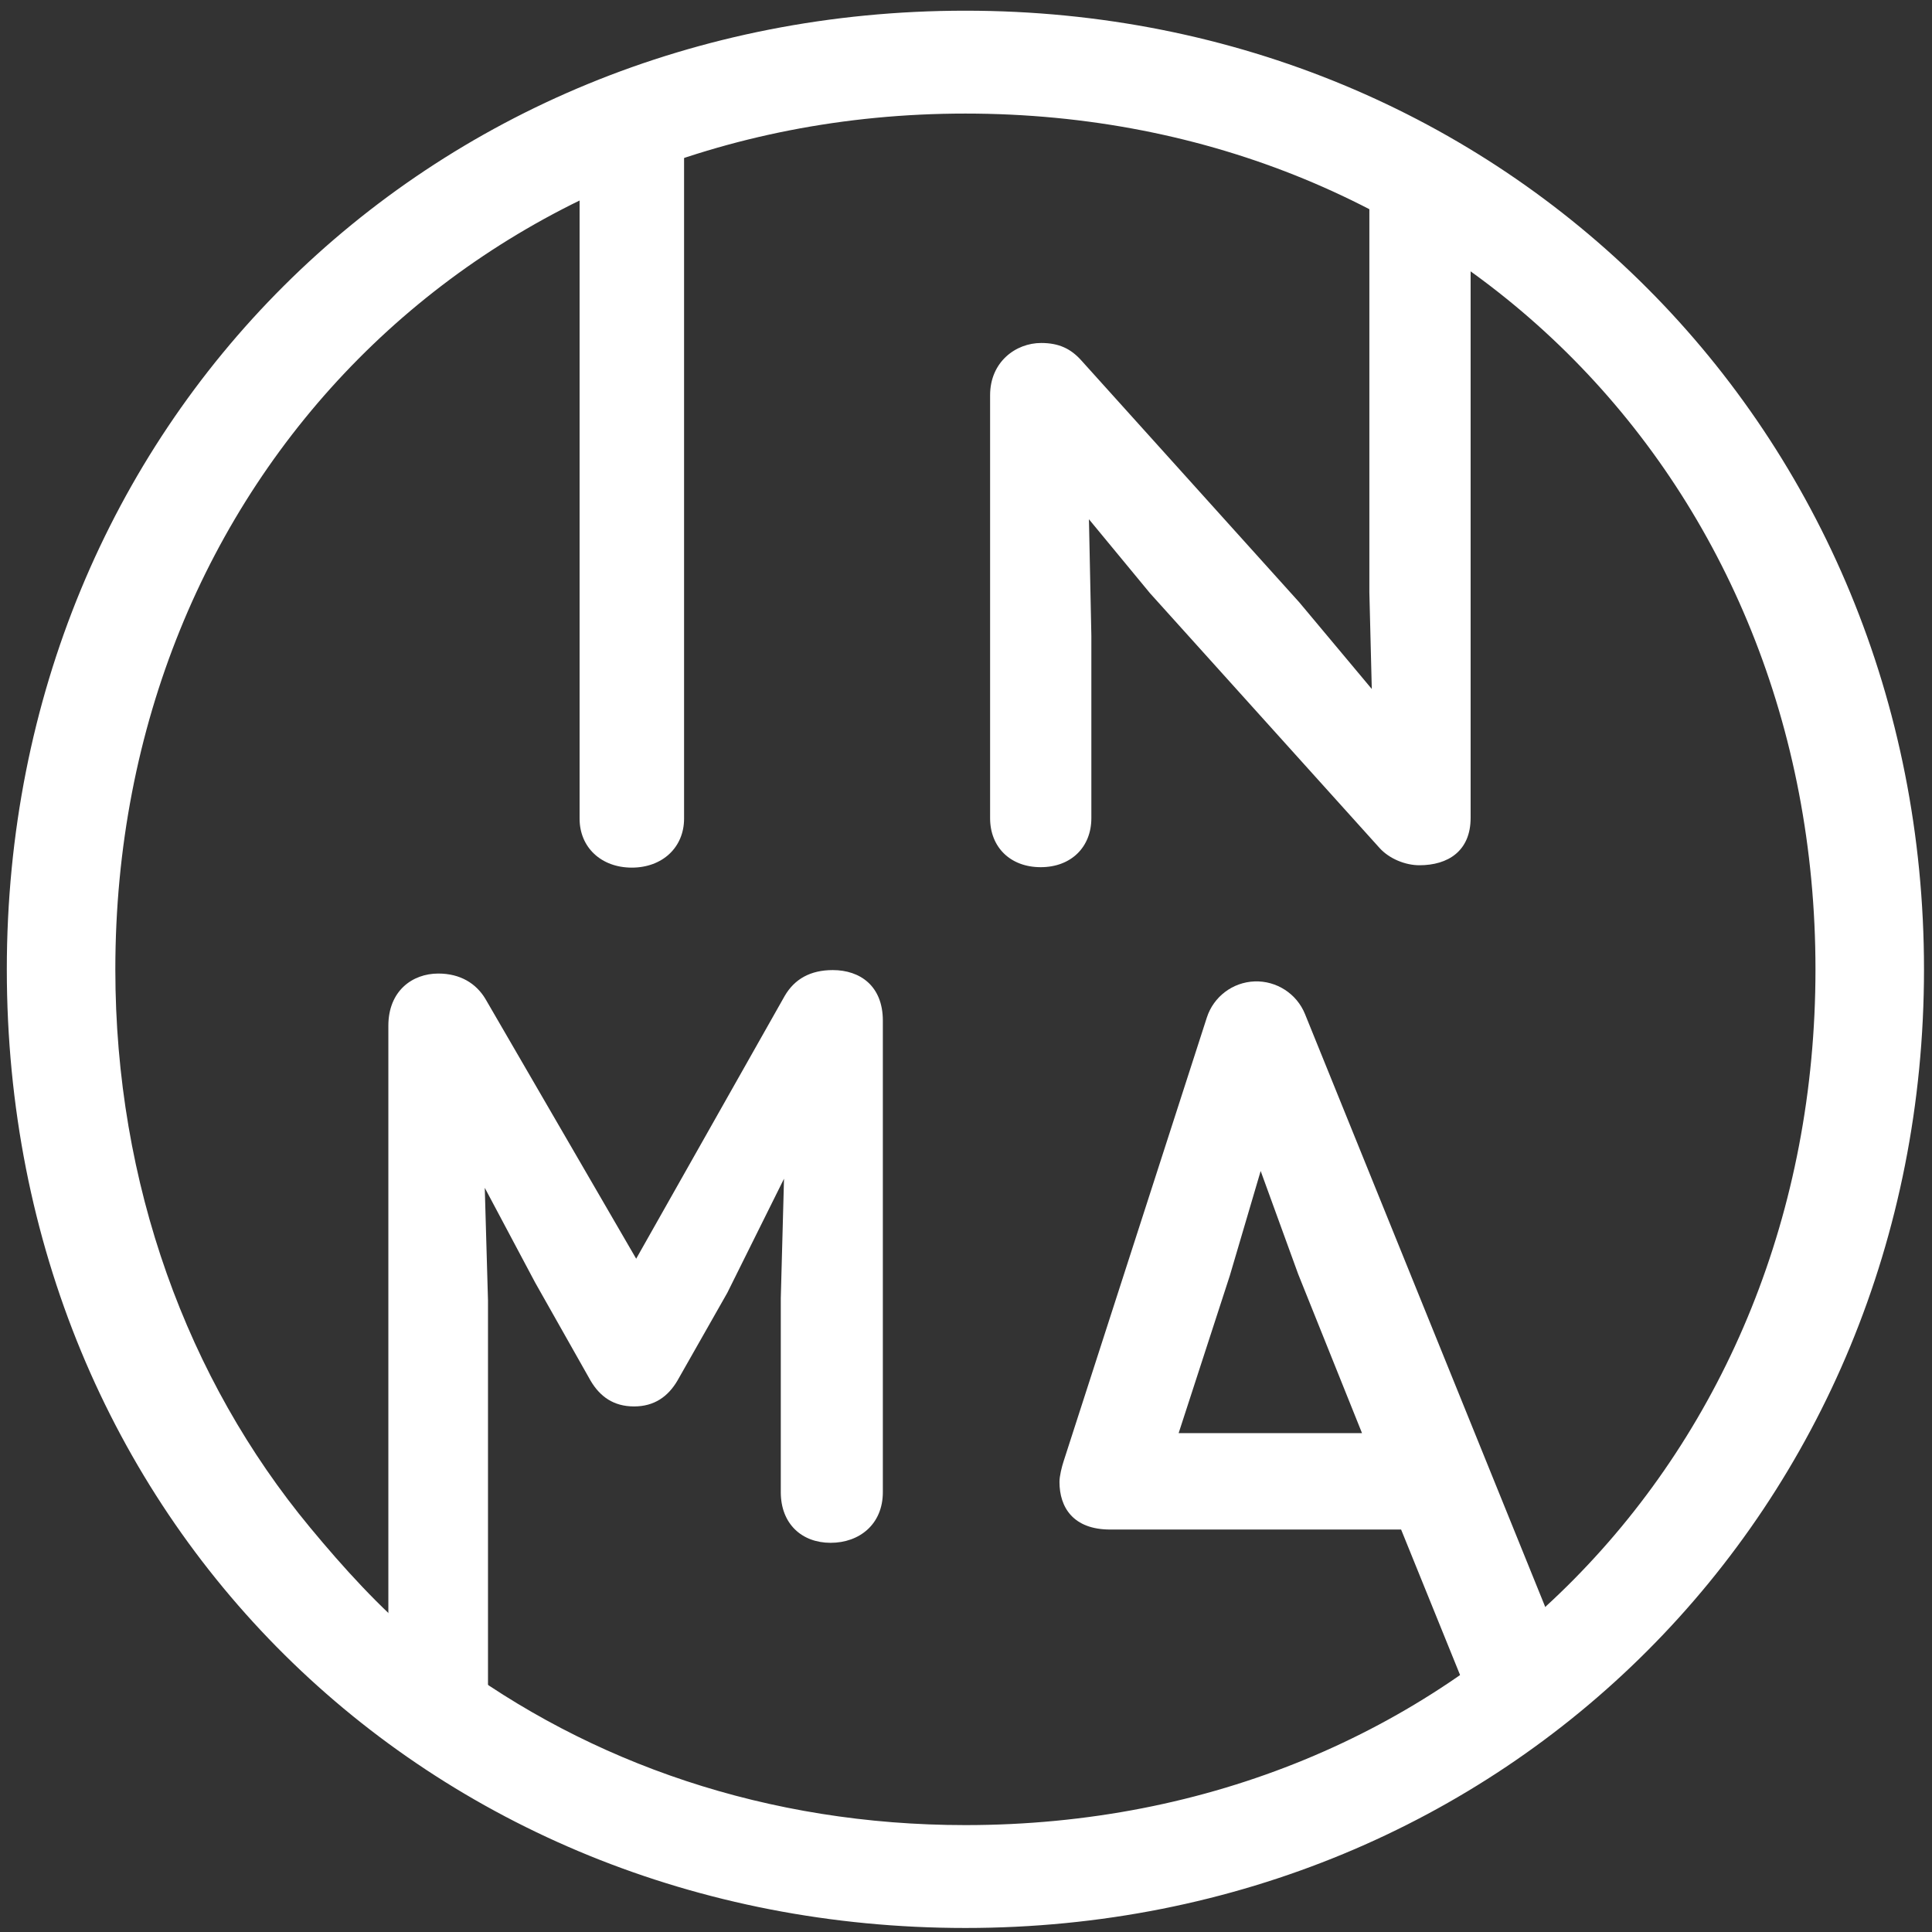
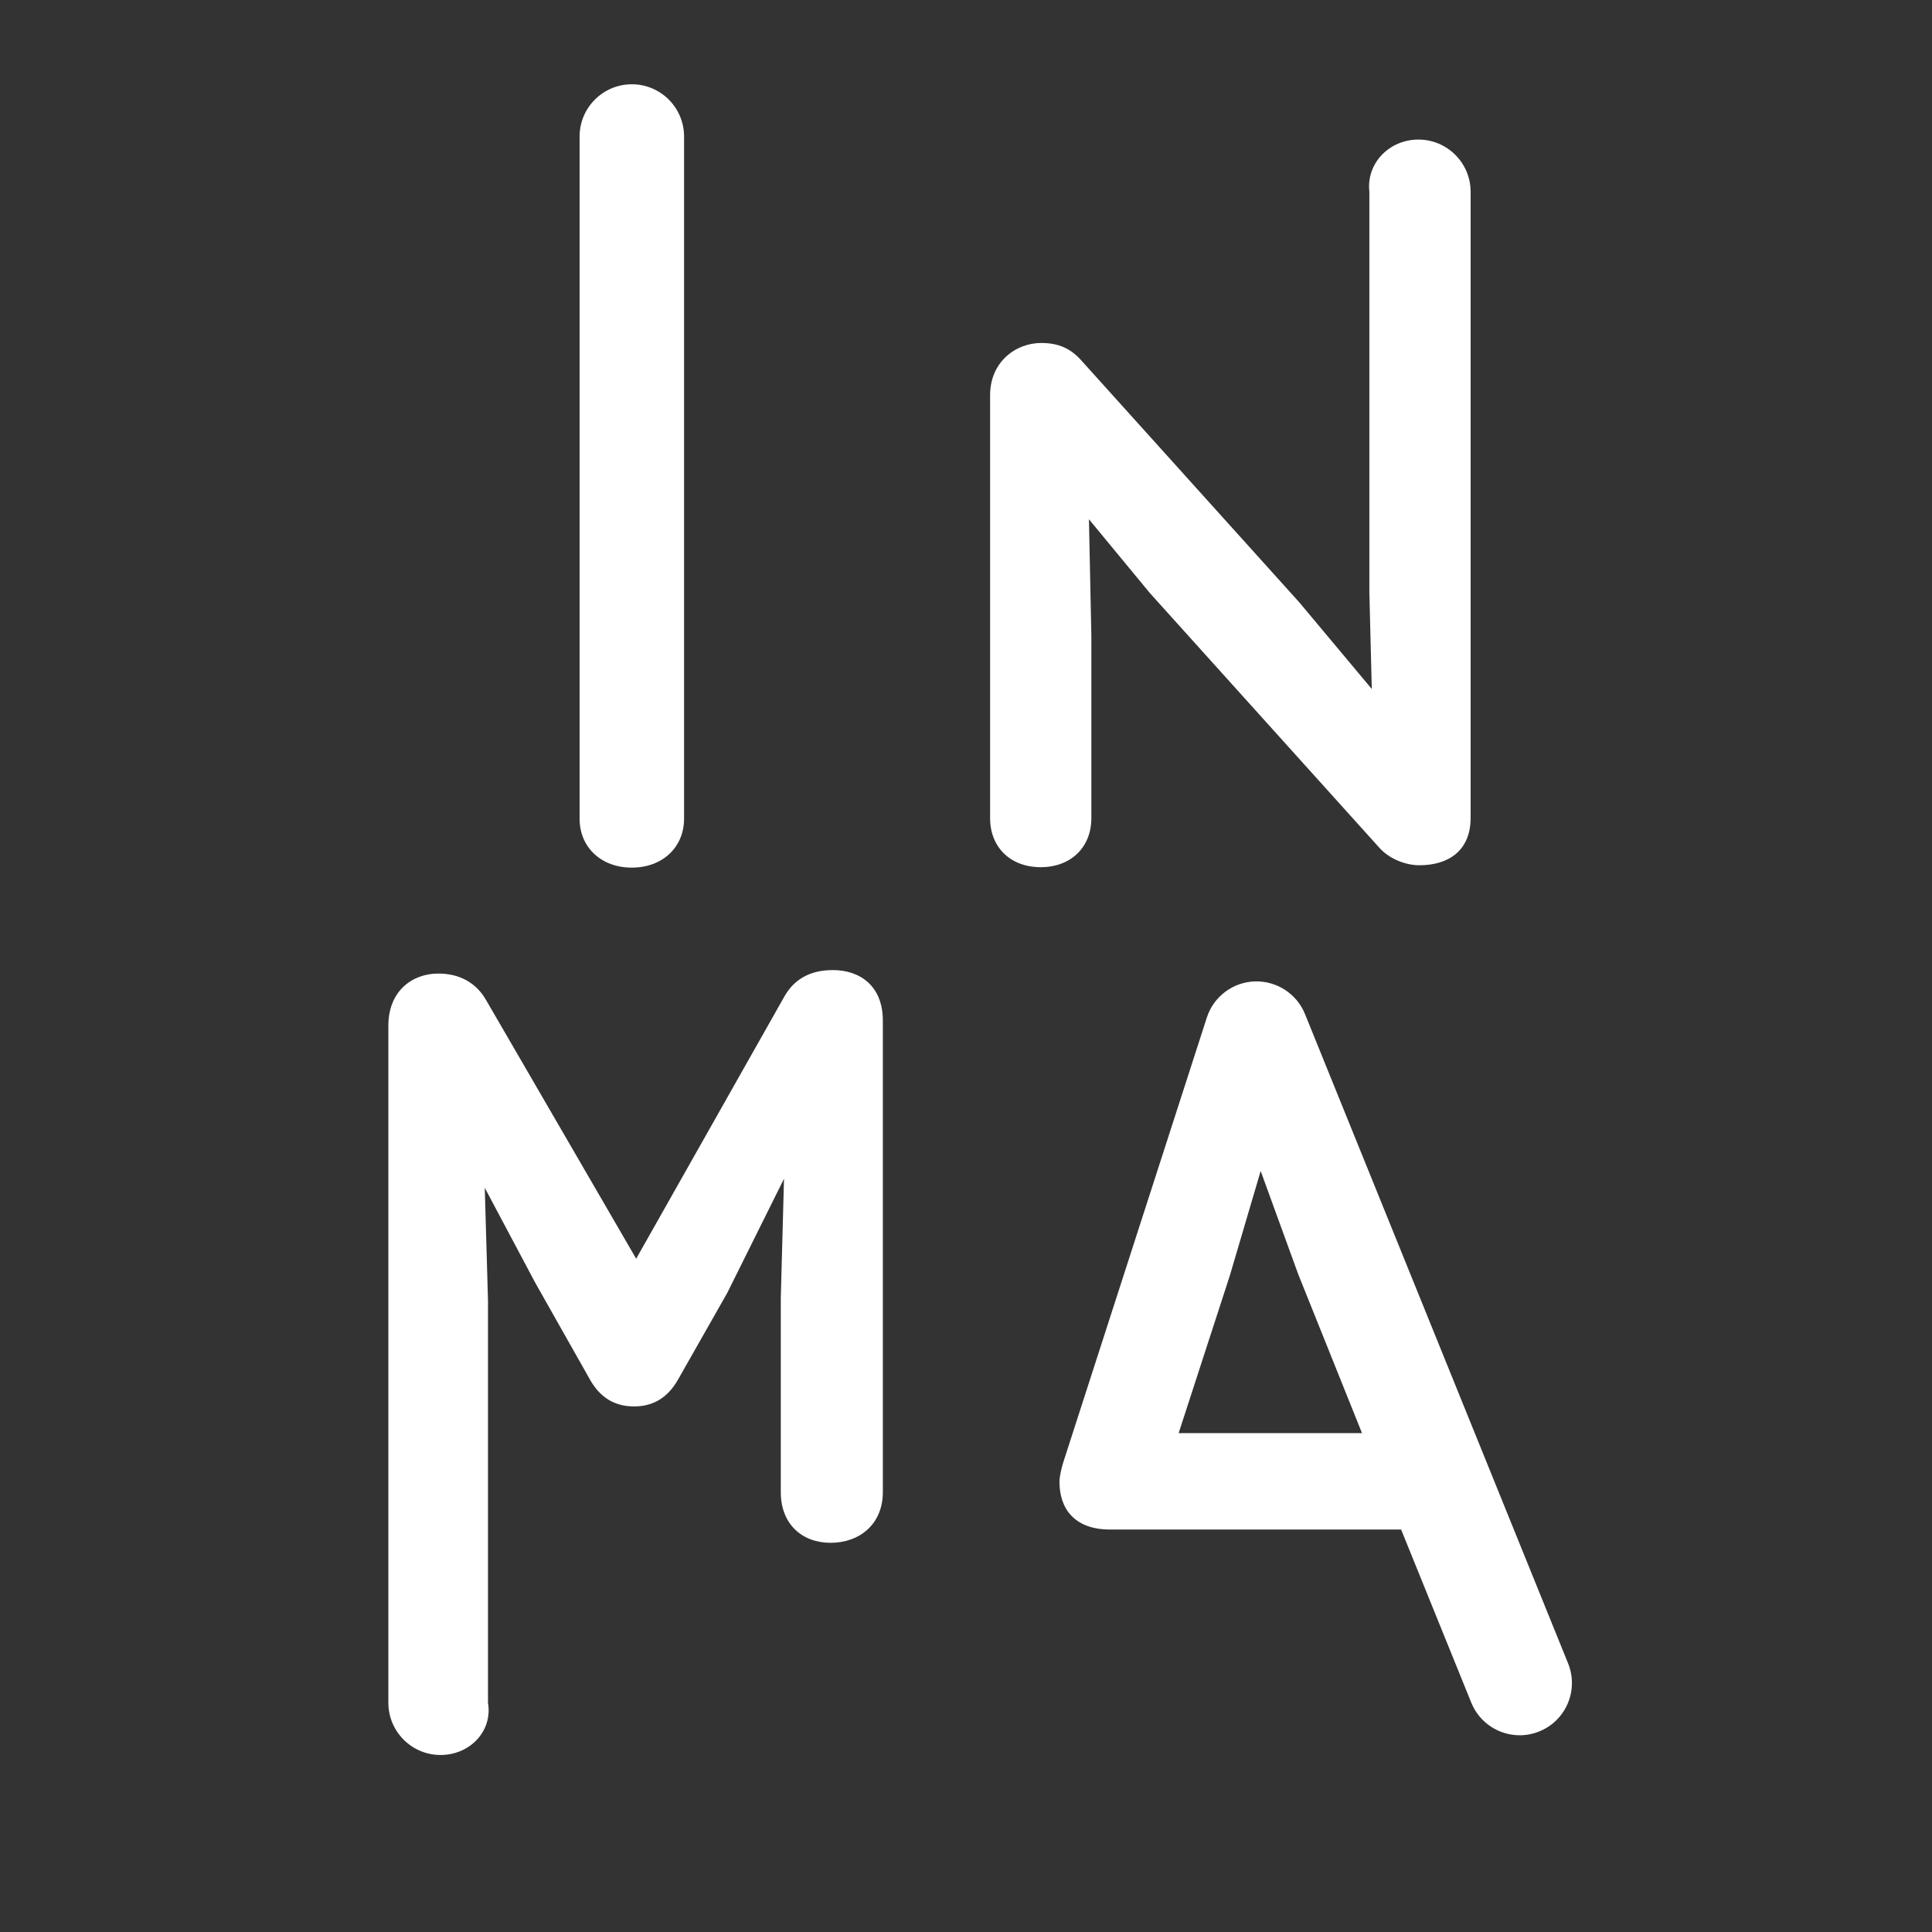
<svg xmlns="http://www.w3.org/2000/svg" version="1.1" id="retouché_grand_corps" x="0px" y="0px" width="959.952px" height="959.952px" viewBox="0 0 959.952 959.952" enable-background="new 0 0 959.952 959.952" xml:space="preserve">
  <rect x="0" y="0" width="959.952" height="959.952" fill="#333333" stroke="none" />
  <g>
-     <path fill="#FFFFFF" d="M479.658,957.952c-266.804,0-476.272-202.912-476.272-476.313c0-270.502,208.289-476.326,476.286-476.326   c268.829,0,476.306,209.363,476.306,476.326C955.978,749.142,748.501,957.952,479.658,957.952z M479.672,56.428   c-240.863,0-422.364,183.023-422.364,425.21c-0.003,106.788,35.828,203.805,96.76,277.333   c16.384,19.771,34.586,39.938,54.393,56.266c4.735,3.906,9.564,4.494,14.483,8.178c70.188,52.692,158.521,83.42,256.714,83.42   c242.892,0,422.397-183.661,422.397-425.198C902.056,240.628,722.55,56.428,479.672,56.428z" />
    <path fill="#FFFFFF" d="M517.1,430.876c-15.181,0-25.15-10.017-25.15-24.355V196.376c0-16.584,12.762-25.958,25.372-25.958   c8.849,0,14.724,2.869,19.881,8.593l108.392,120.294l36.003,43.034l-1.203-48.024V95.308   c-1.604-14.337,10.025-25.959,24.362-25.959c14.338,0,25.952,11.622,25.952,25.959v311.062c0,16.516-11.268,23.546-25.454,23.546   c-6.968,0-14.932-3.195-19.799-8.586l-114.04-126.565L541.061,258l1.202,57.842v90.679   C542.263,420.859,532.225,430.876,517.1,430.876z" />
-     <path fill="#FFFFFF" d="M218.921,872.002c-14.338,0-25.959-11.628-25.959-25.965V509.672c0-17.269,11.862-25.945,24.817-25.945   c10.937,0,18.852,4.93,23.459,12.685l74.862,129.006l73.828-130.624c4.919-8.405,12.8-12.788,23.861-12.788   c13.495,0,24.873,7.824,24.873,25.135v234.272c0,15.927-11.627,25.164-25.951,25.164c-14.351,0-24.76-9.458-24.76-25.164v-96.362   l1.604-59.384l-28.192,56.723l-24.77,43.608c-4.652,7.921-11.511,12.816-21.521,12.816c-0.017,0-0.038,0-0.059,0   c-10.063,0-16.84-4.826-21.517-12.707l-27.604-48.848l-25.025-47.064l1.603,55.954v199.886   C244.878,860.374,233.258,872.002,218.921,872.002z" />
+     <path fill="#FFFFFF" d="M218.921,872.002c-14.338,0-25.959-11.628-25.959-25.965V509.672c0-17.269,11.862-25.945,24.817-25.945   c10.937,0,18.852,4.93,23.459,12.685l74.862,129.006l73.828-130.624c4.919-8.405,12.8-12.788,23.861-12.788   c13.495,0,24.873,7.824,24.873,25.135v234.272c0,15.927-11.627,25.164-25.951,25.164c-14.351,0-24.76-9.458-24.76-25.164v-96.362   l1.604-59.384l-28.192,56.723l-24.77,43.608c-4.652,7.921-11.511,12.816-21.521,12.816c-0.017,0-0.038,0-0.059,0   c-10.063,0-16.84-4.826-21.517-12.707l-27.604-48.848l-25.025-47.064l1.603,55.954v199.886   C244.878,860.374,233.258,872.002,218.921,872.002" />
    <path fill="#FFFFFF" d="M313.937,431.097c-15.178,0-25.958-10.016-25.958-24.354V67.834c0-14.337,11.621-25.959,25.958-25.959   c14.338,0,25.958,11.622,25.958,25.959v338.908C339.896,421.082,329.066,431.097,313.937,431.097z" />
    <path fill="#FFFFFF" d="M755.097,862.199c-10.272,0-19.979-6.118-24.072-16.219l-34.855-85.999H551.609   c-18.388,0-25.19-11.046-25.19-23.663c0-2.896,1.134-7.431,2.06-10.266L599.635,505.6c3.346-10.39,12.845-17.566,23.753-17.967   c10.854-0.374,20.905,6.077,25.012,16.19l130.74,322.663c5.379,13.287-1.023,28.427-14.31,33.804   C761.637,861.59,758.332,862.199,755.097,862.199z M585.629,712.075h91.115l-31.677-78.9l-18.679-51.344l-15.333,52.015   L585.629,712.075z" />
  </g>
</svg>